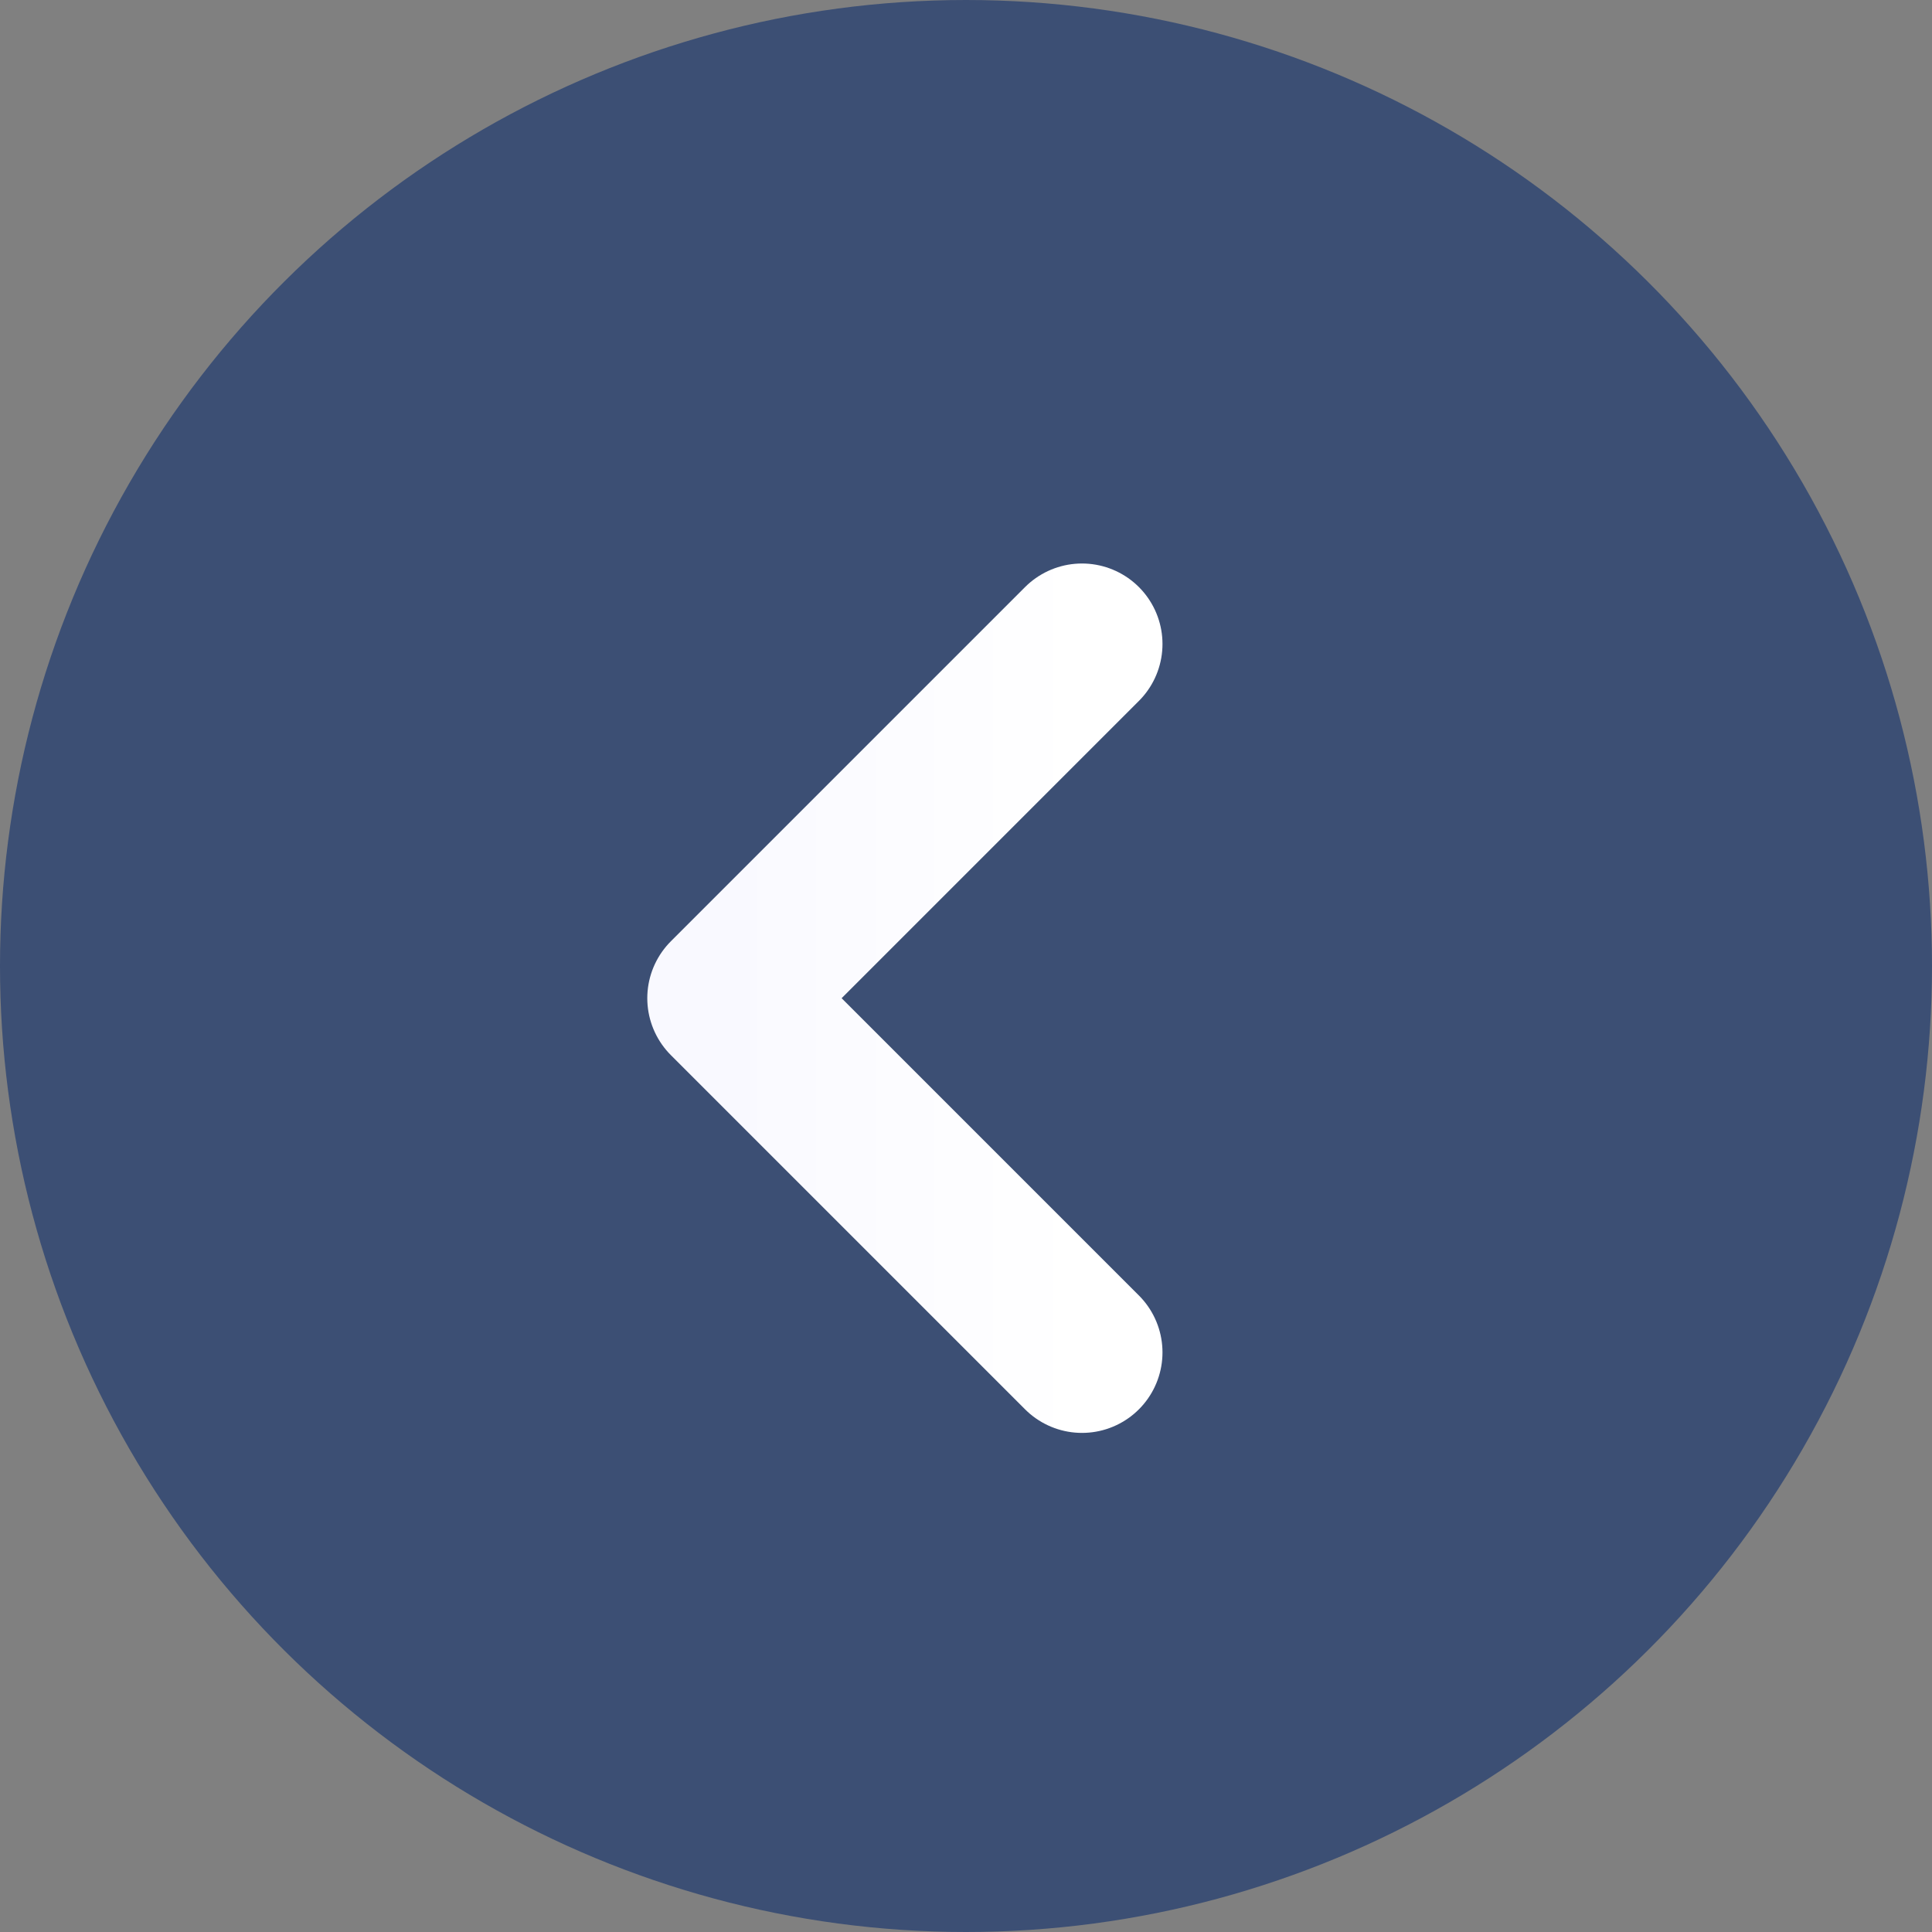
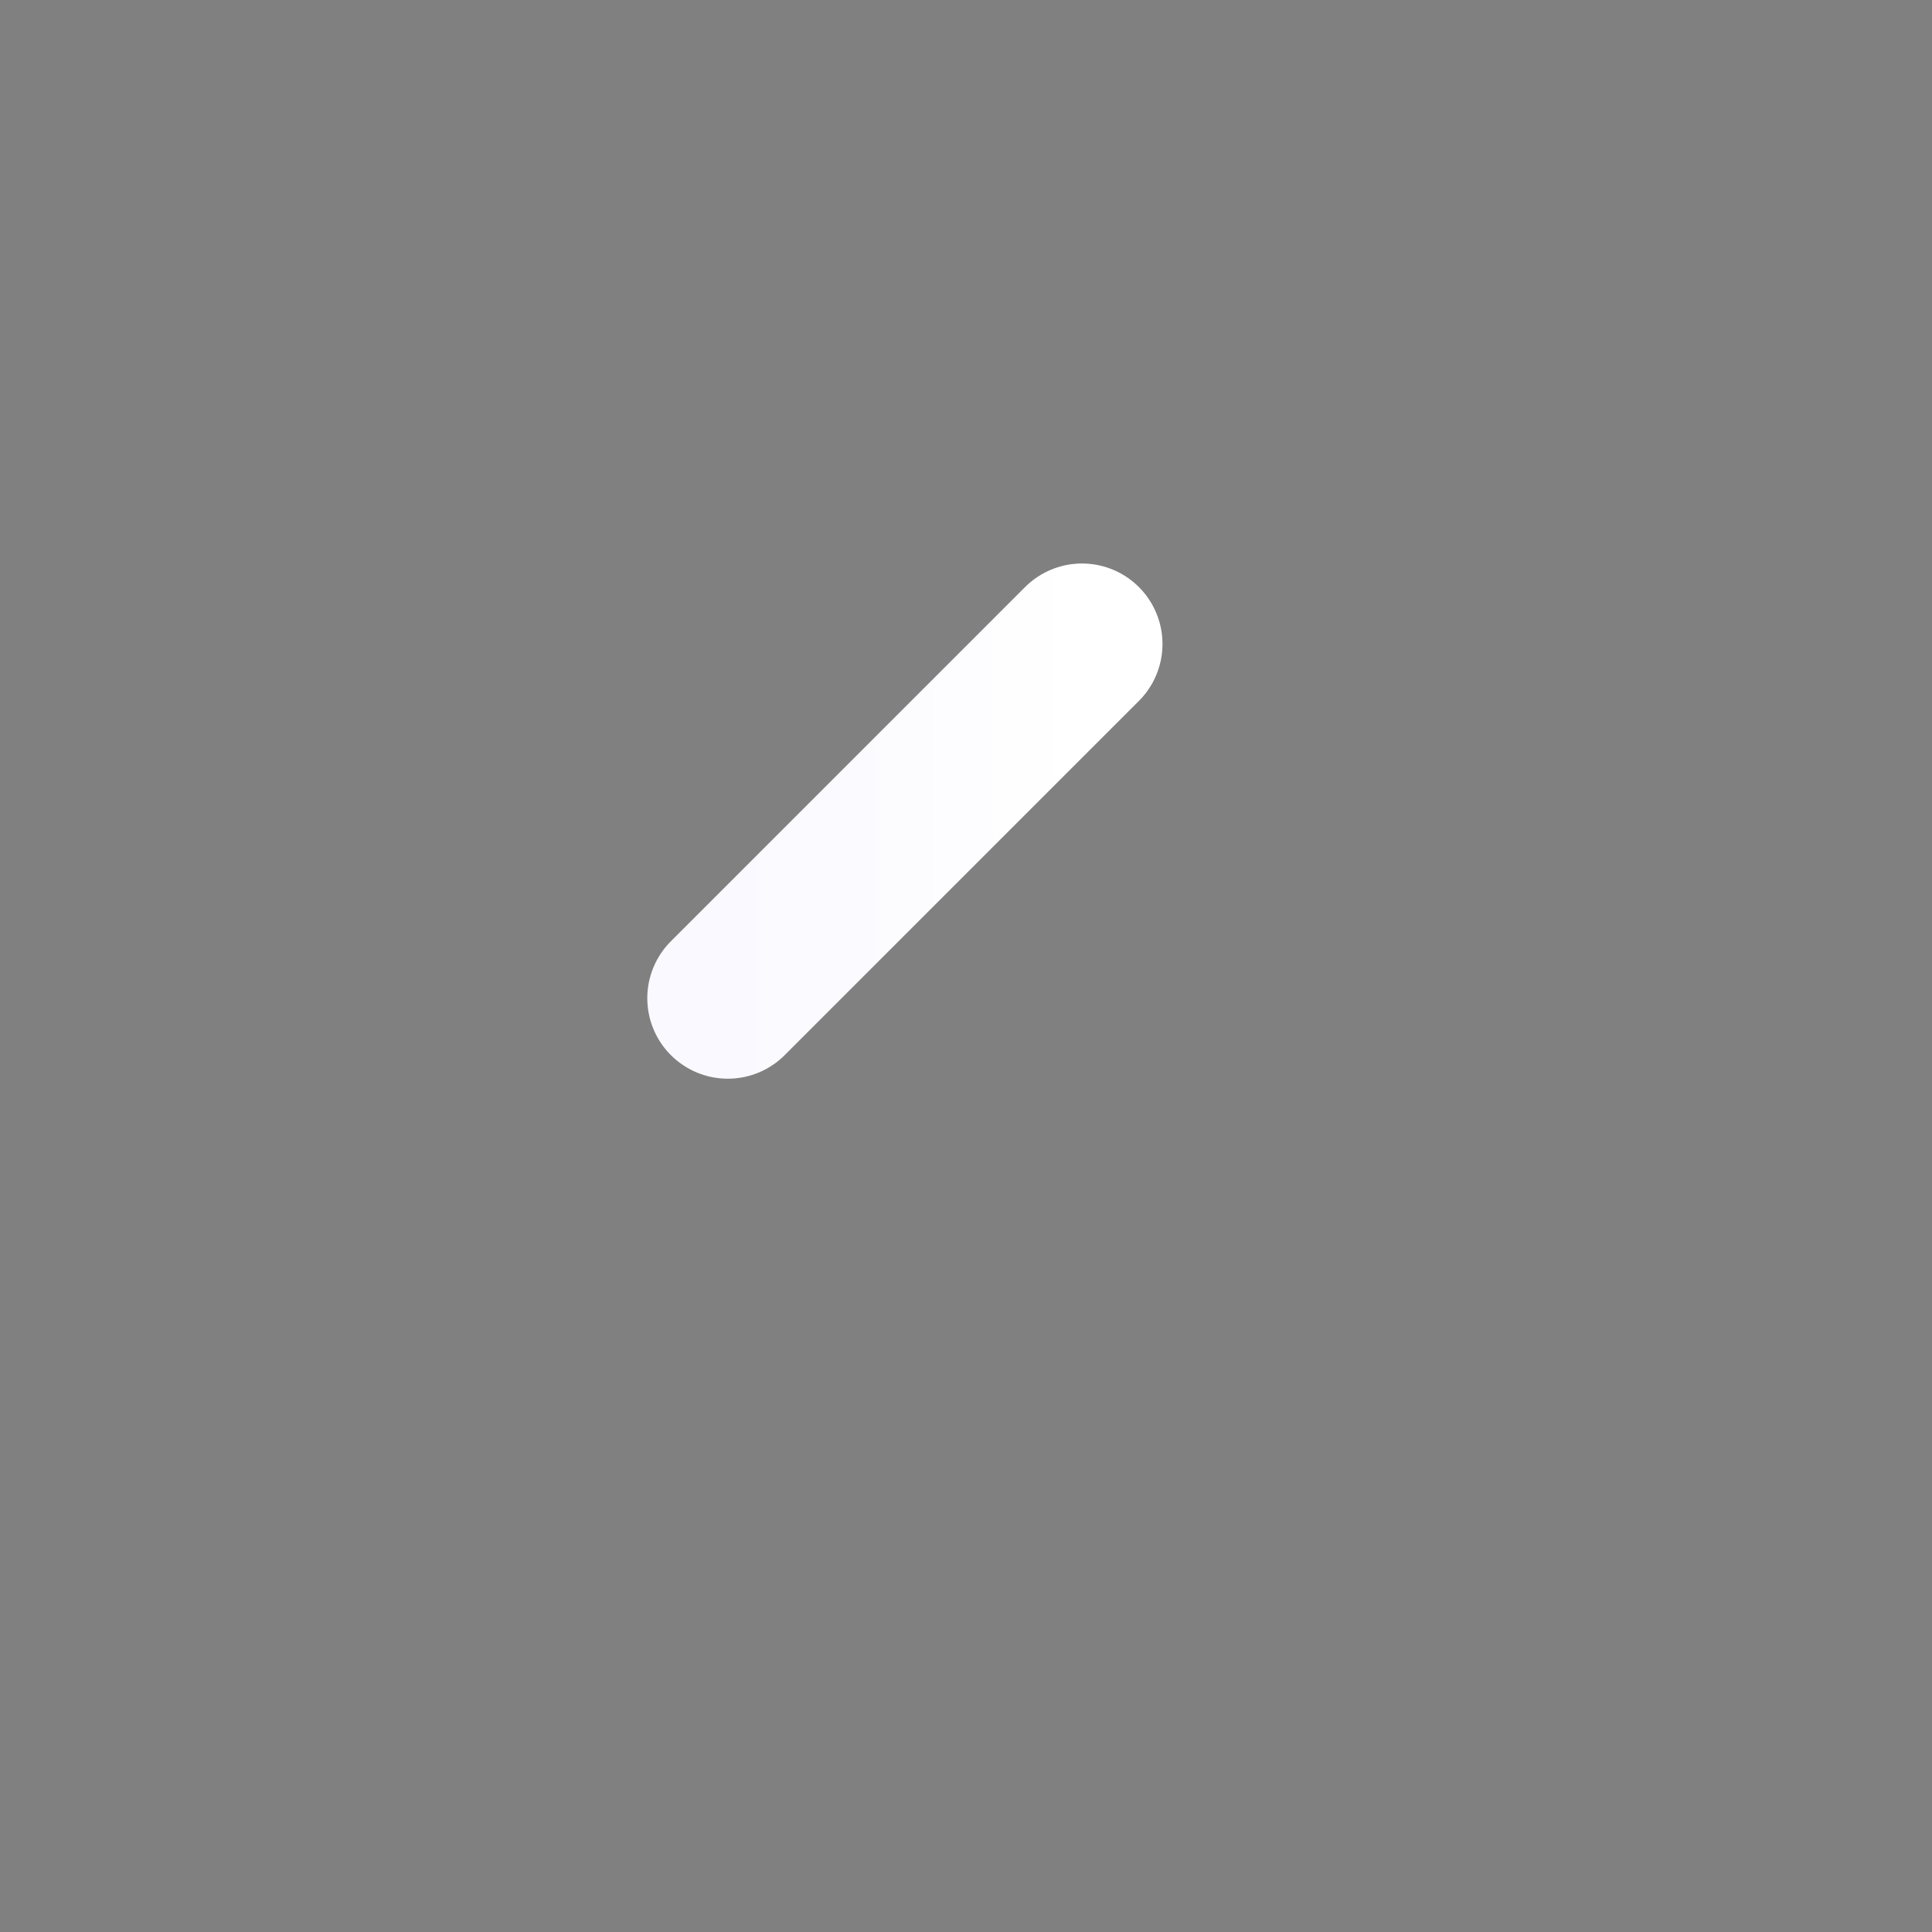
<svg xmlns="http://www.w3.org/2000/svg" width="60" height="60" viewBox="0 0 60 60" fill="none">
  <rect x="0" y="0" width="60" height="60" fill="#808080" stroke="none" />
-   <circle cx="30" cy="30" r="30" transform="matrix(4.37114e-08 1 1 -4.37114e-08 0 0)" fill="#3C4F74" />
-   <path d="M33.602 20L22.602 31L33.602 42" stroke="url(#paint0_linear_1141_2714)" stroke-width="5" stroke-linecap="round" stroke-linejoin="round" />
+   <path d="M33.602 20L22.602 31" stroke="url(#paint0_linear_1141_2714)" stroke-width="5" stroke-linecap="round" stroke-linejoin="round" />
  <defs>
    <linearGradient id="paint0_linear_1141_2714" x1="22.602" y1="31" x2="33.602" y2="31" gradientUnits="userSpaceOnUse">
      <stop stop-color="#F9F9FF" />
      <stop offset="1" stop-color="white" />
    </linearGradient>
  </defs>
</svg>